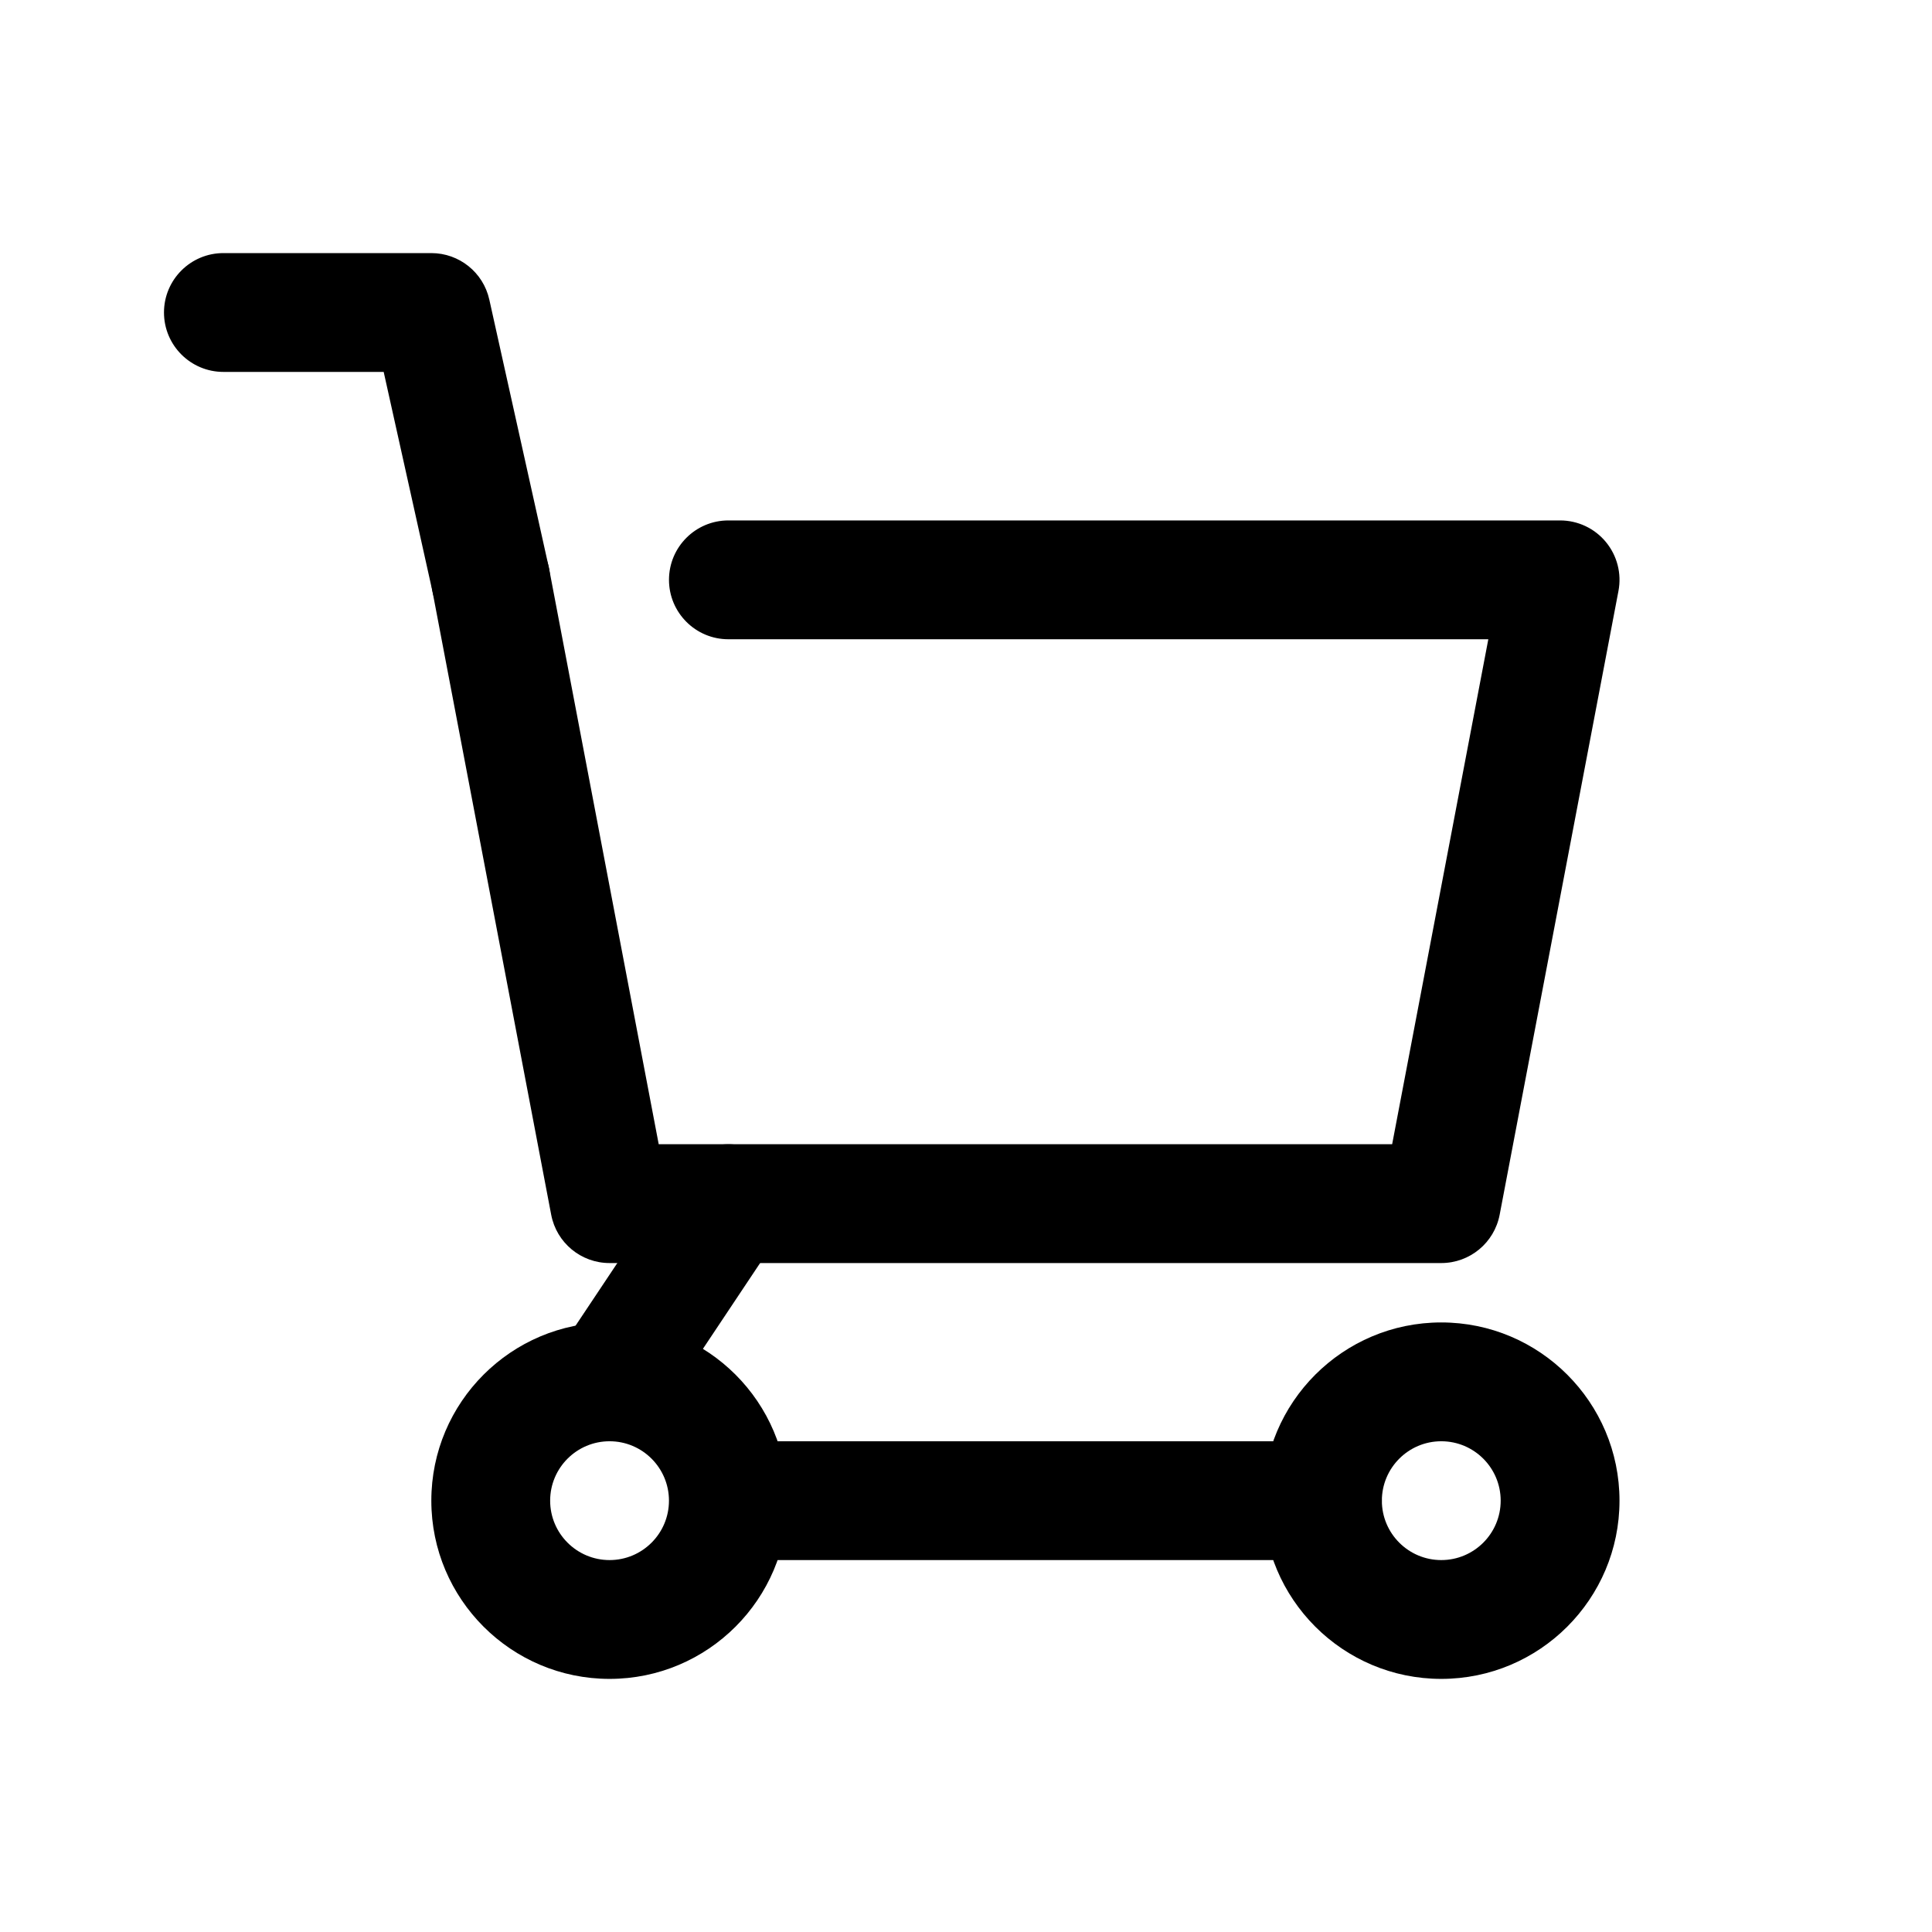
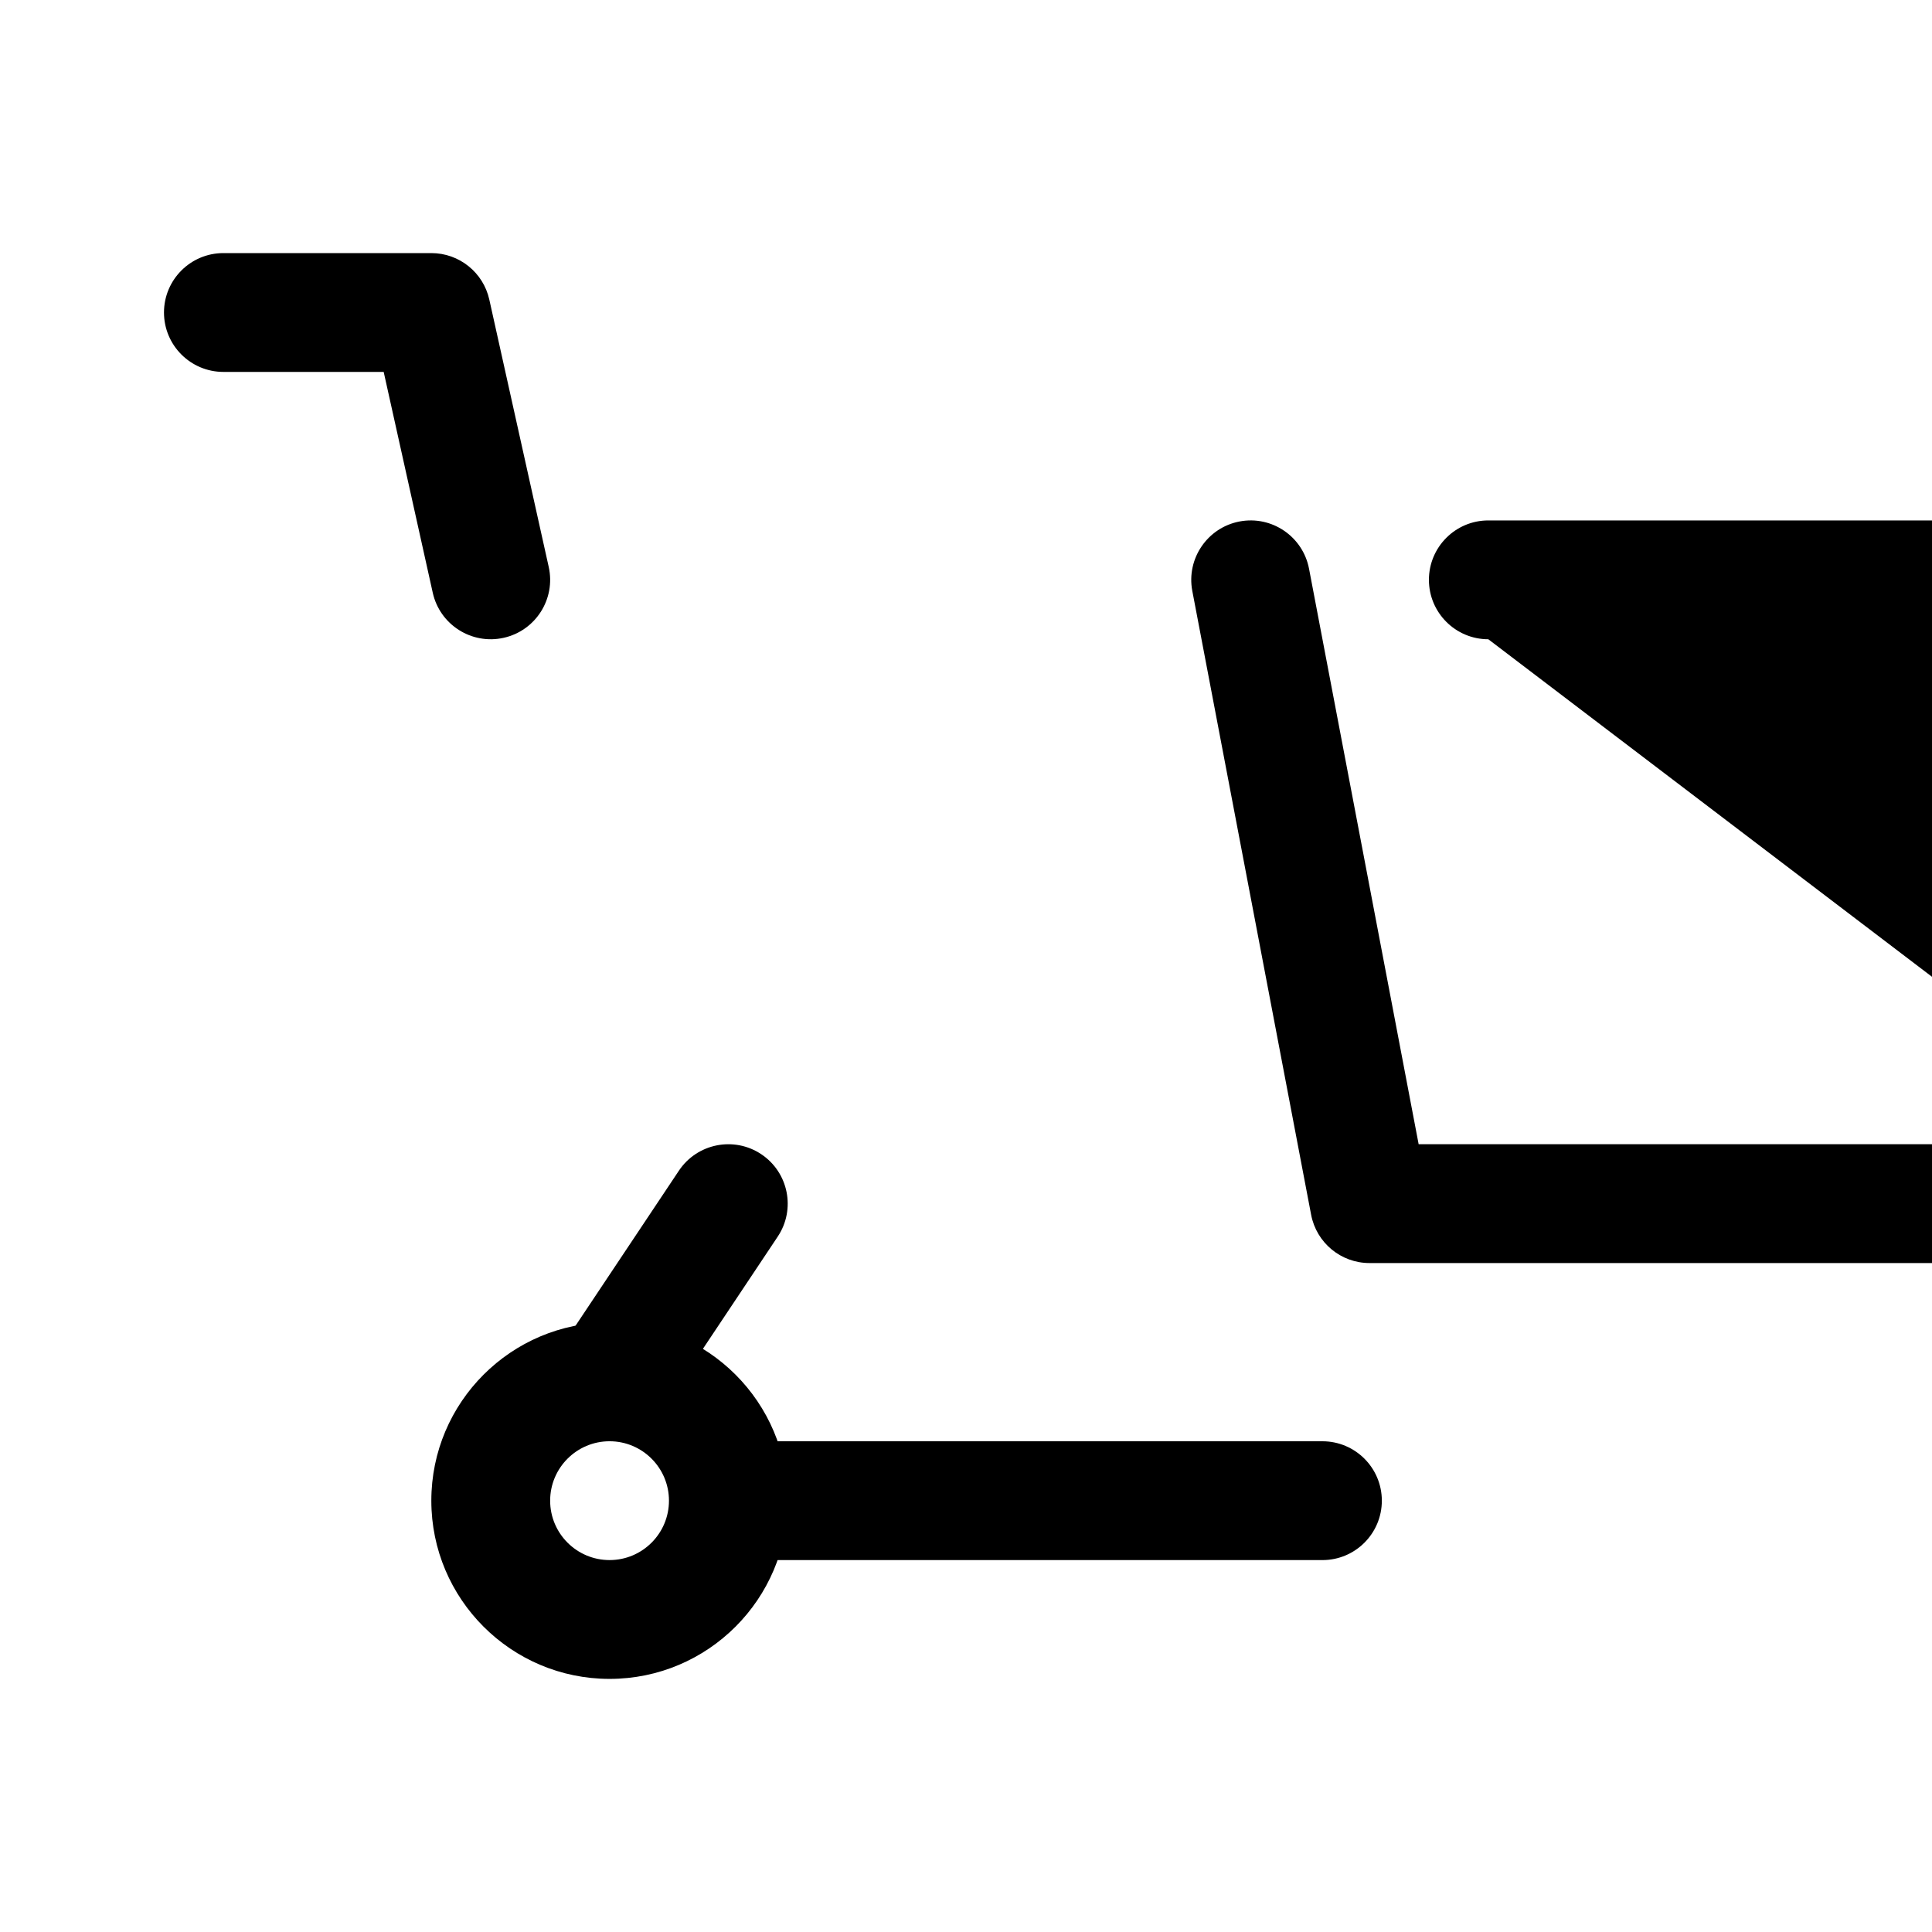
<svg xmlns="http://www.w3.org/2000/svg" fill="#000000" width="800px" height="800px" version="1.1" viewBox="144 144 512 512">
  <g fill-rule="evenodd">
-     <path d="m538.42 313.41h-201.39c-8.695 0-15.742-7.059-15.742-15.746 0-8.691 7.047-15.746 15.742-15.746h220.41c4.691 0 9.141 2.09 12.129 5.707 2.992 3.617 4.219 8.375 3.34 12.98l-31.484 165.31c-1.418 7.43-7.91 12.805-15.469 12.805h-220.42c-7.559 0-14.051-5.375-15.465-12.805l-31.488-165.31c-1.621-8.531 3.984-16.781 12.52-18.41 8.539-1.629 16.785 3.984 18.414 12.523l29.047 152.51h194.37z" />
+     <path d="m538.42 313.41c-8.695 0-15.742-7.059-15.742-15.746 0-8.691 7.047-15.746 15.742-15.746h220.41c4.691 0 9.141 2.09 12.129 5.707 2.992 3.617 4.219 8.375 3.34 12.98l-31.484 165.31c-1.418 7.43-7.91 12.805-15.469 12.805h-220.42c-7.559 0-14.051-5.375-15.465-12.805l-31.488-165.31c-1.621-8.531 3.984-16.781 12.52-18.41 8.539-1.629 16.785 3.984 18.414 12.523l29.047 152.51h194.37z" />
    <path d="m245.68 242.56h-42.477c-8.691 0-15.746-7.055-15.746-15.746 0-8.688 7.055-15.742 15.746-15.742h55.102c7.379 0 13.77 5.125 15.367 12.328l15.746 70.848c1.887 8.484-3.473 16.902-11.953 18.781-8.484 1.891-16.898-3.469-18.781-11.949z" />
    <path d="m305.54 494.46c-26.066 0-47.234 21.168-47.234 47.234 0 26.062 21.168 47.23 47.234 47.23 26.062 0 47.23-21.168 47.23-47.23 0-26.066-21.168-47.234-47.23-47.234zm0 31.488c8.691 0 15.742 7.055 15.742 15.746 0 8.691-7.051 15.742-15.742 15.742s-15.746-7.051-15.746-15.742c0-8.691 7.055-15.746 15.746-15.746z" />
-     <path d="m525.95 494.46c-26.062 0-47.23 21.168-47.23 47.234 0 26.062 21.168 47.23 47.23 47.23 26.066 0 47.234-21.168 47.234-47.23 0-26.066-21.168-47.234-47.234-47.234zm0 31.488c8.691 0 15.746 7.055 15.746 15.746 0 8.691-7.055 15.742-15.746 15.742-8.688 0-15.742-7.051-15.742-15.742 0-8.691 7.055-15.746 15.742-15.746z" />
    <path d="m323.91 454.25-31.488 47.23c-4.816 7.231-2.863 17.012 4.367 21.832 7.234 4.824 17.016 2.859 21.832-4.367l31.488-47.234c4.816-7.227 2.867-17.008-4.367-21.832-7.231-4.82-17.012-2.859-21.832 4.371z" />
    <path d="m344.89 557.44h149.57c8.691 0 15.742-7.051 15.742-15.742 0-8.691-7.051-15.746-15.742-15.746h-149.57c-8.691 0-15.742 7.055-15.742 15.746 0 8.691 7.051 15.742 15.742 15.742z" />
  </g>
</svg>